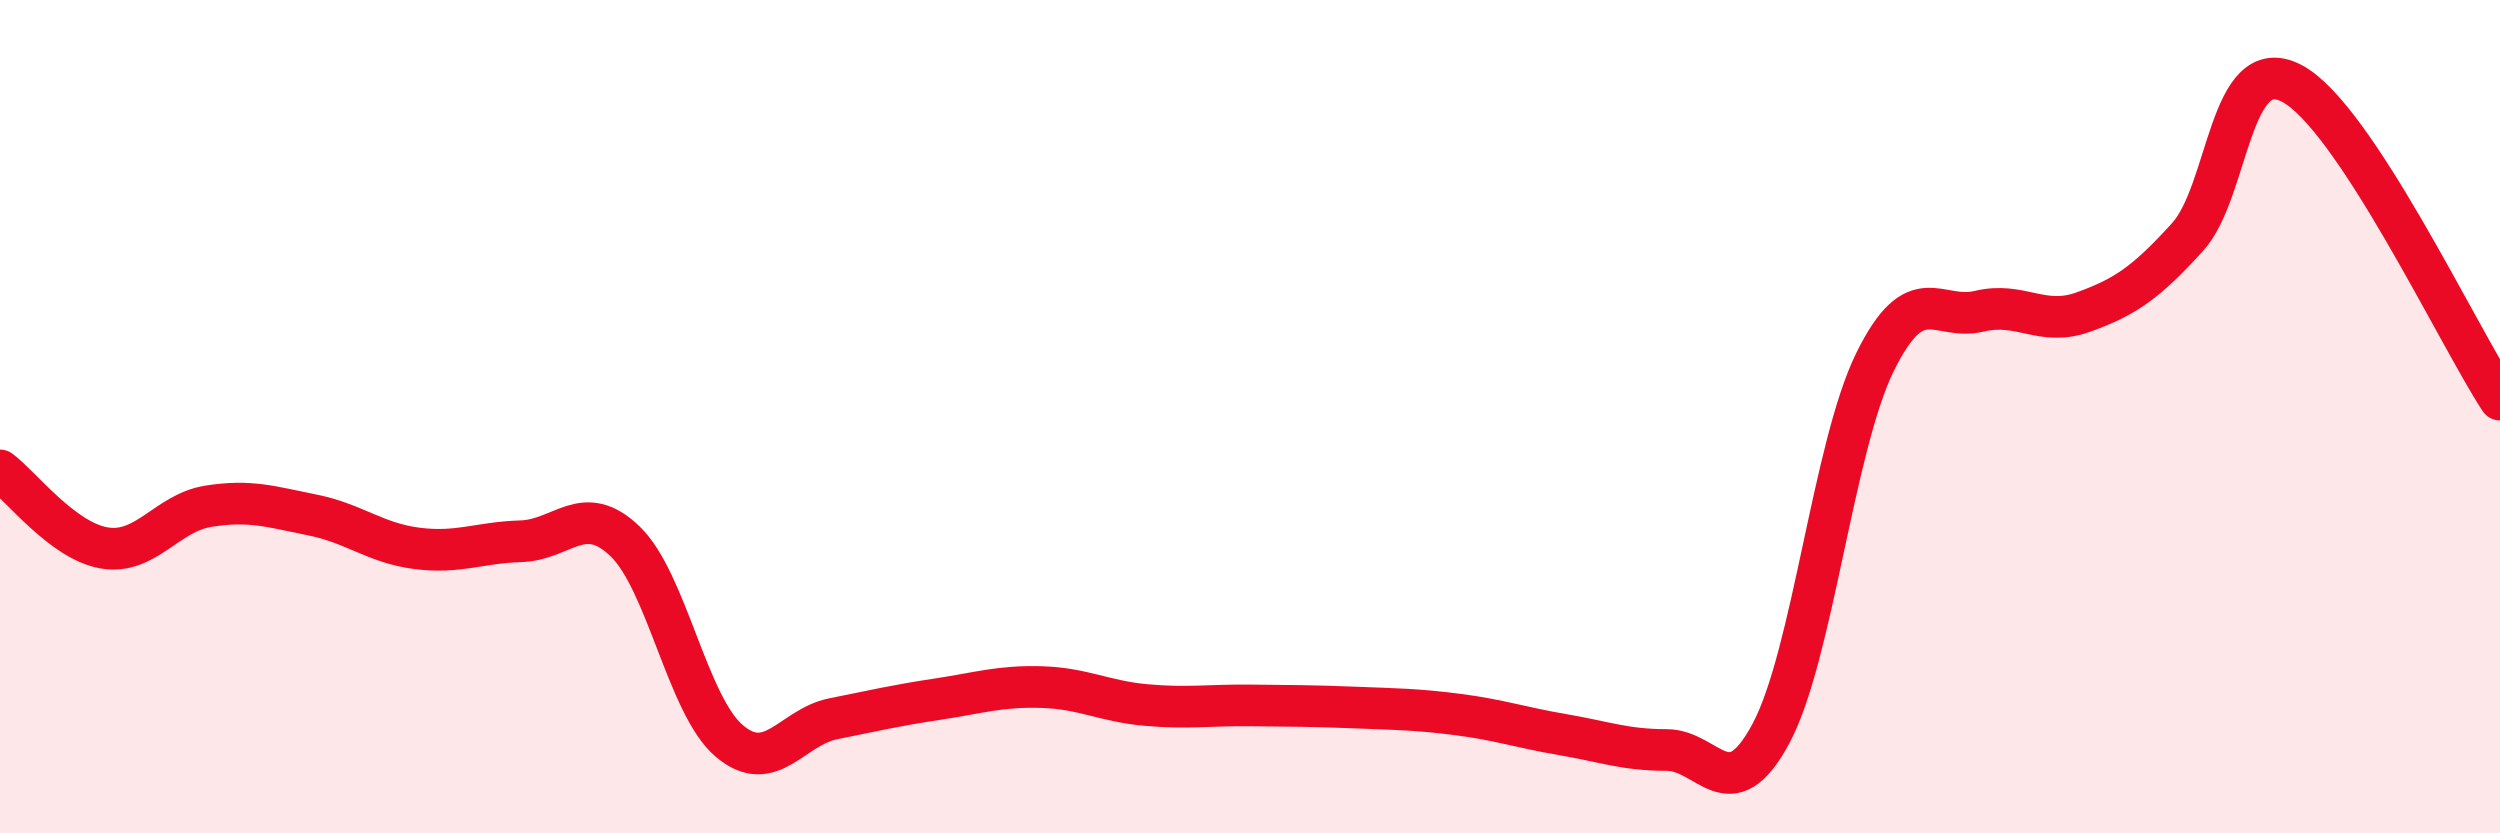
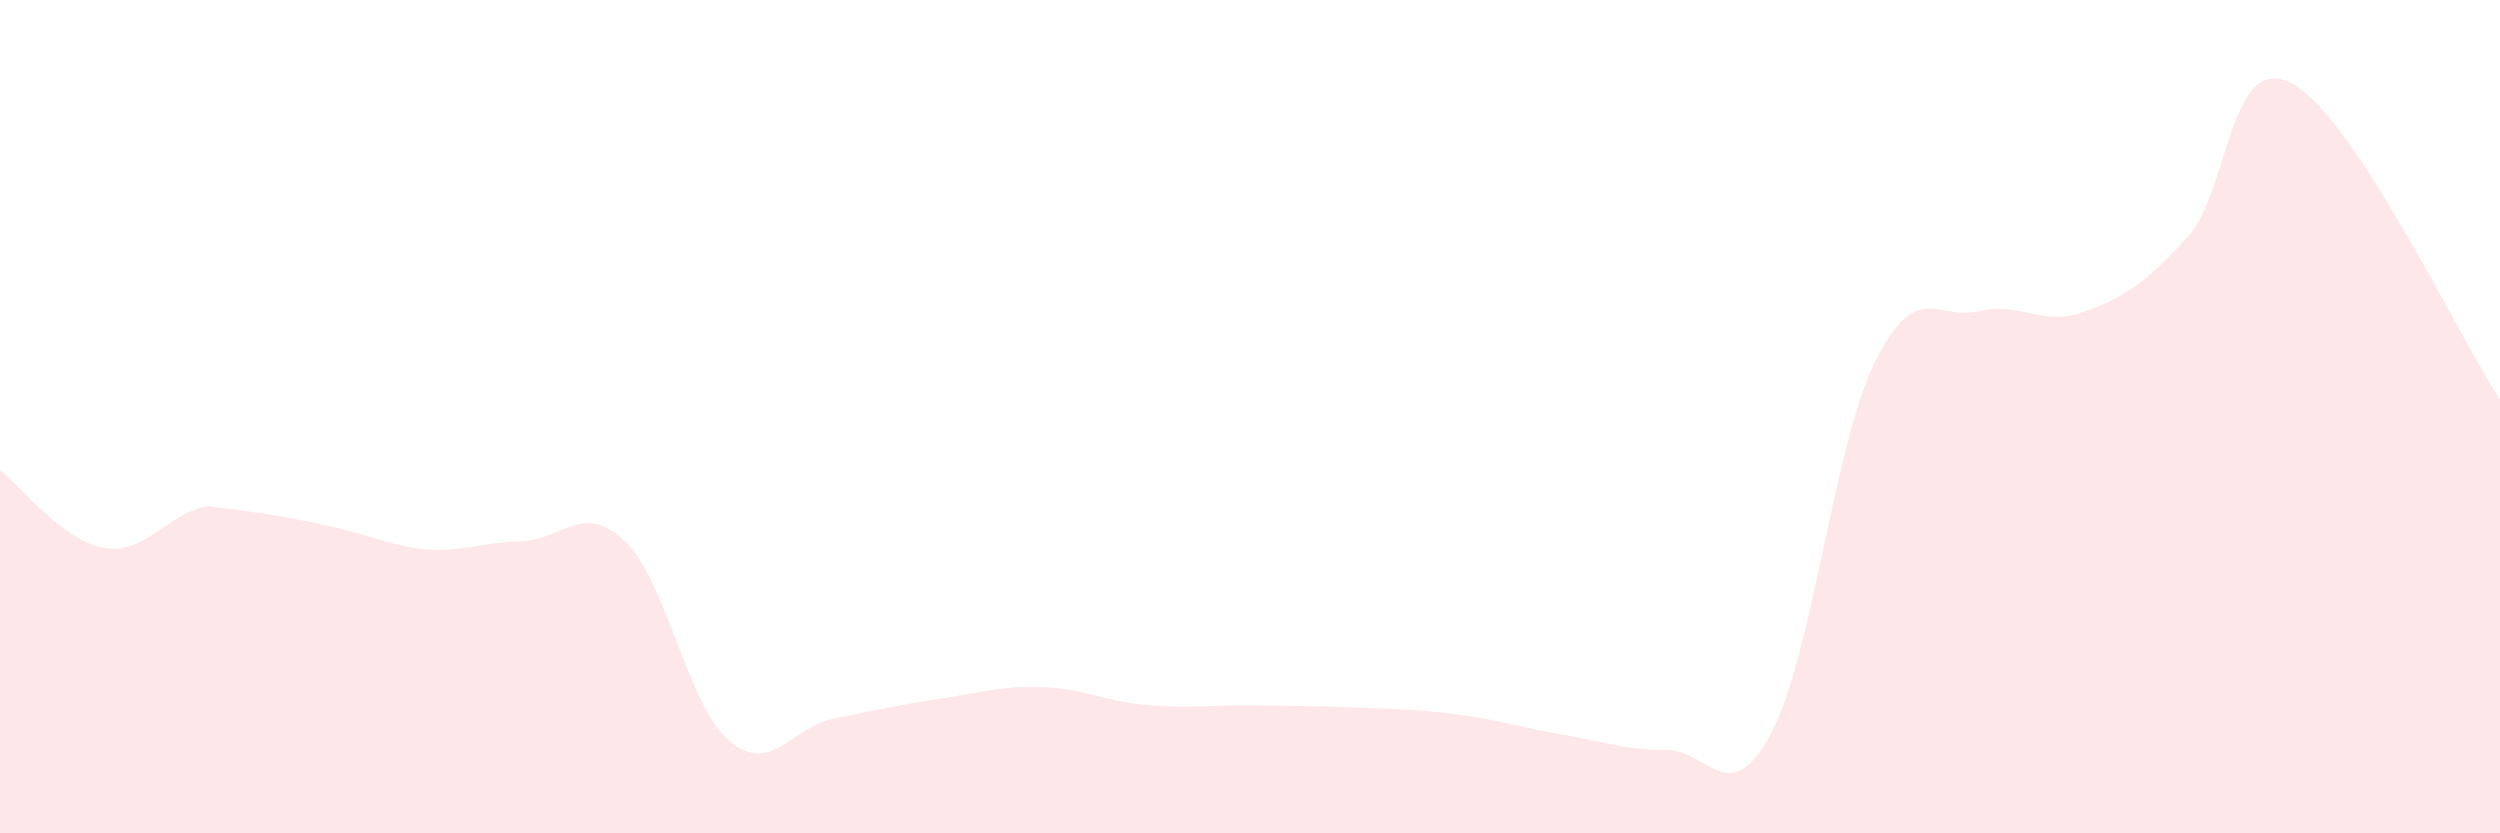
<svg xmlns="http://www.w3.org/2000/svg" width="60" height="20" viewBox="0 0 60 20">
-   <path d="M 0,11.29 C 0.5,11.66 1.5,12.98 2.5,13.15 C 3.5,13.32 4,12.31 5,12.15 C 6,11.99 6.5,12.16 7.5,12.36 C 8.5,12.56 9,13.03 10,13.16 C 11,13.29 11.5,13.02 12.5,12.99 C 13.5,12.96 14,12.03 15,12.99 C 16,13.95 16.5,16.93 17.5,17.78 C 18.5,18.63 19,17.45 20,17.25 C 21,17.05 21.5,16.93 22.5,16.78 C 23.5,16.63 24,16.46 25,16.49 C 26,16.52 26.5,16.83 27.5,16.92 C 28.5,17.01 29,16.92 30,16.93 C 31,16.94 31.5,16.94 32.5,16.98 C 33.5,17.02 34,17.02 35,17.15 C 36,17.28 36.5,17.46 37.5,17.63 C 38.5,17.8 39,18 40,18 C 41,18 41.5,19.47 42.5,17.61 C 43.5,15.75 44,10.72 45,8.69 C 46,6.66 46.5,7.71 47.5,7.47 C 48.5,7.23 49,7.85 50,7.49 C 51,7.13 51.5,6.79 52.5,5.69 C 53.5,4.59 53.5,1.22 55,2 C 56.5,2.78 59,8.07 60,9.59L60 20L0 20Z" fill="#EB0A25" opacity="0.1" stroke-linecap="round" stroke-linejoin="round" />
-   <path d="M 0,11.29 C 0.5,11.66 1.5,12.98 2.5,13.15 C 3.5,13.32 4,12.31 5,12.15 C 6,11.99 6.5,12.16 7.5,12.36 C 8.5,12.56 9,13.03 10,13.16 C 11,13.29 11.5,13.02 12.5,12.99 C 13.5,12.96 14,12.03 15,12.99 C 16,13.95 16.5,16.93 17.5,17.78 C 18.5,18.63 19,17.45 20,17.25 C 21,17.05 21.5,16.93 22.5,16.78 C 23.5,16.63 24,16.46 25,16.49 C 26,16.52 26.5,16.83 27.5,16.92 C 28.5,17.01 29,16.92 30,16.93 C 31,16.94 31.5,16.94 32.5,16.98 C 33.5,17.02 34,17.02 35,17.15 C 36,17.28 36.5,17.46 37.5,17.63 C 38.5,17.8 39,18 40,18 C 41,18 41.5,19.47 42.5,17.61 C 43.5,15.75 44,10.72 45,8.69 C 46,6.66 46.5,7.71 47.5,7.47 C 48.5,7.23 49,7.85 50,7.49 C 51,7.13 51.5,6.79 52.5,5.69 C 53.5,4.59 53.5,1.22 55,2 C 56.5,2.78 59,8.07 60,9.59" stroke="#EB0A25" stroke-width="1" fill="none" stroke-linecap="round" stroke-linejoin="round" />
+   <path d="M 0,11.29 C 0.5,11.66 1.5,12.98 2.5,13.15 C 3.5,13.32 4,12.31 5,12.15 C 8.5,12.56 9,13.03 10,13.16 C 11,13.29 11.5,13.02 12.5,12.99 C 13.5,12.96 14,12.03 15,12.99 C 16,13.95 16.5,16.93 17.5,17.78 C 18.5,18.63 19,17.45 20,17.25 C 21,17.05 21.5,16.93 22.5,16.78 C 23.5,16.63 24,16.46 25,16.49 C 26,16.52 26.5,16.83 27.5,16.92 C 28.5,17.01 29,16.92 30,16.93 C 31,16.94 31.5,16.94 32.5,16.98 C 33.5,17.02 34,17.02 35,17.15 C 36,17.28 36.5,17.46 37.5,17.63 C 38.5,17.8 39,18 40,18 C 41,18 41.5,19.47 42.5,17.61 C 43.5,15.75 44,10.72 45,8.69 C 46,6.66 46.5,7.71 47.5,7.47 C 48.5,7.23 49,7.85 50,7.49 C 51,7.13 51.5,6.79 52.5,5.69 C 53.5,4.59 53.5,1.22 55,2 C 56.5,2.78 59,8.07 60,9.59L60 20L0 20Z" fill="#EB0A25" opacity="0.1" stroke-linecap="round" stroke-linejoin="round" />
</svg>